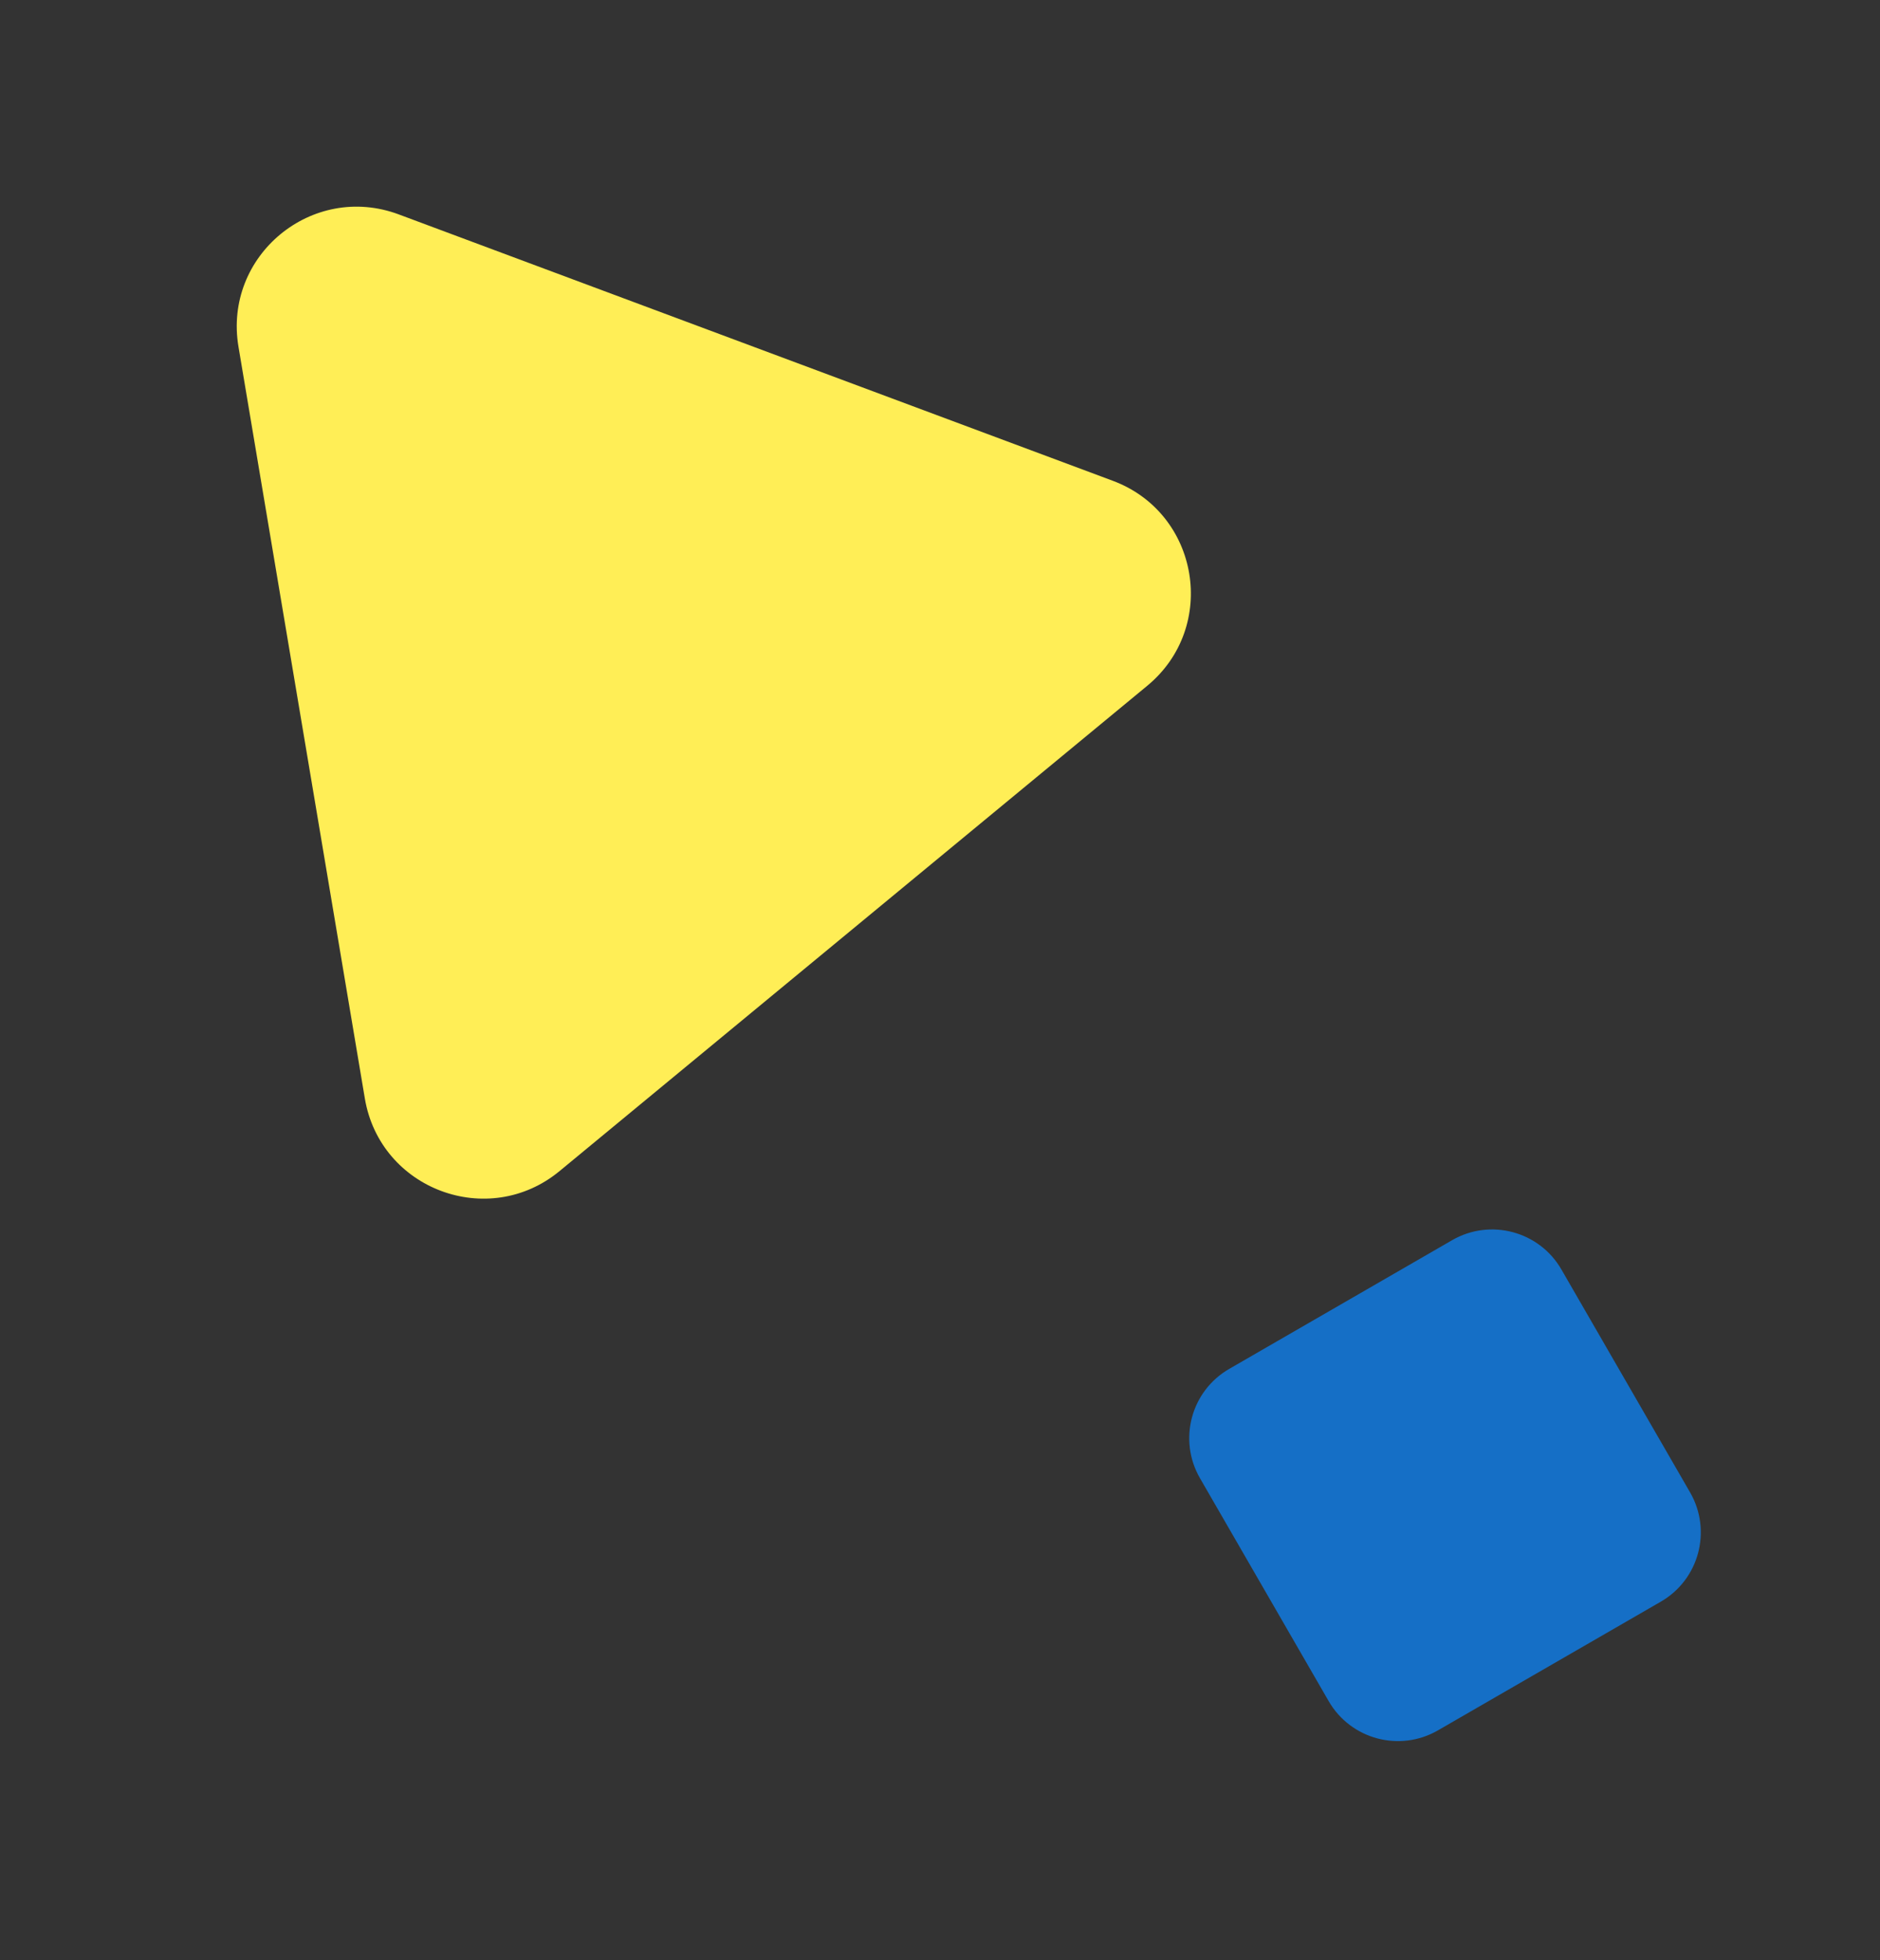
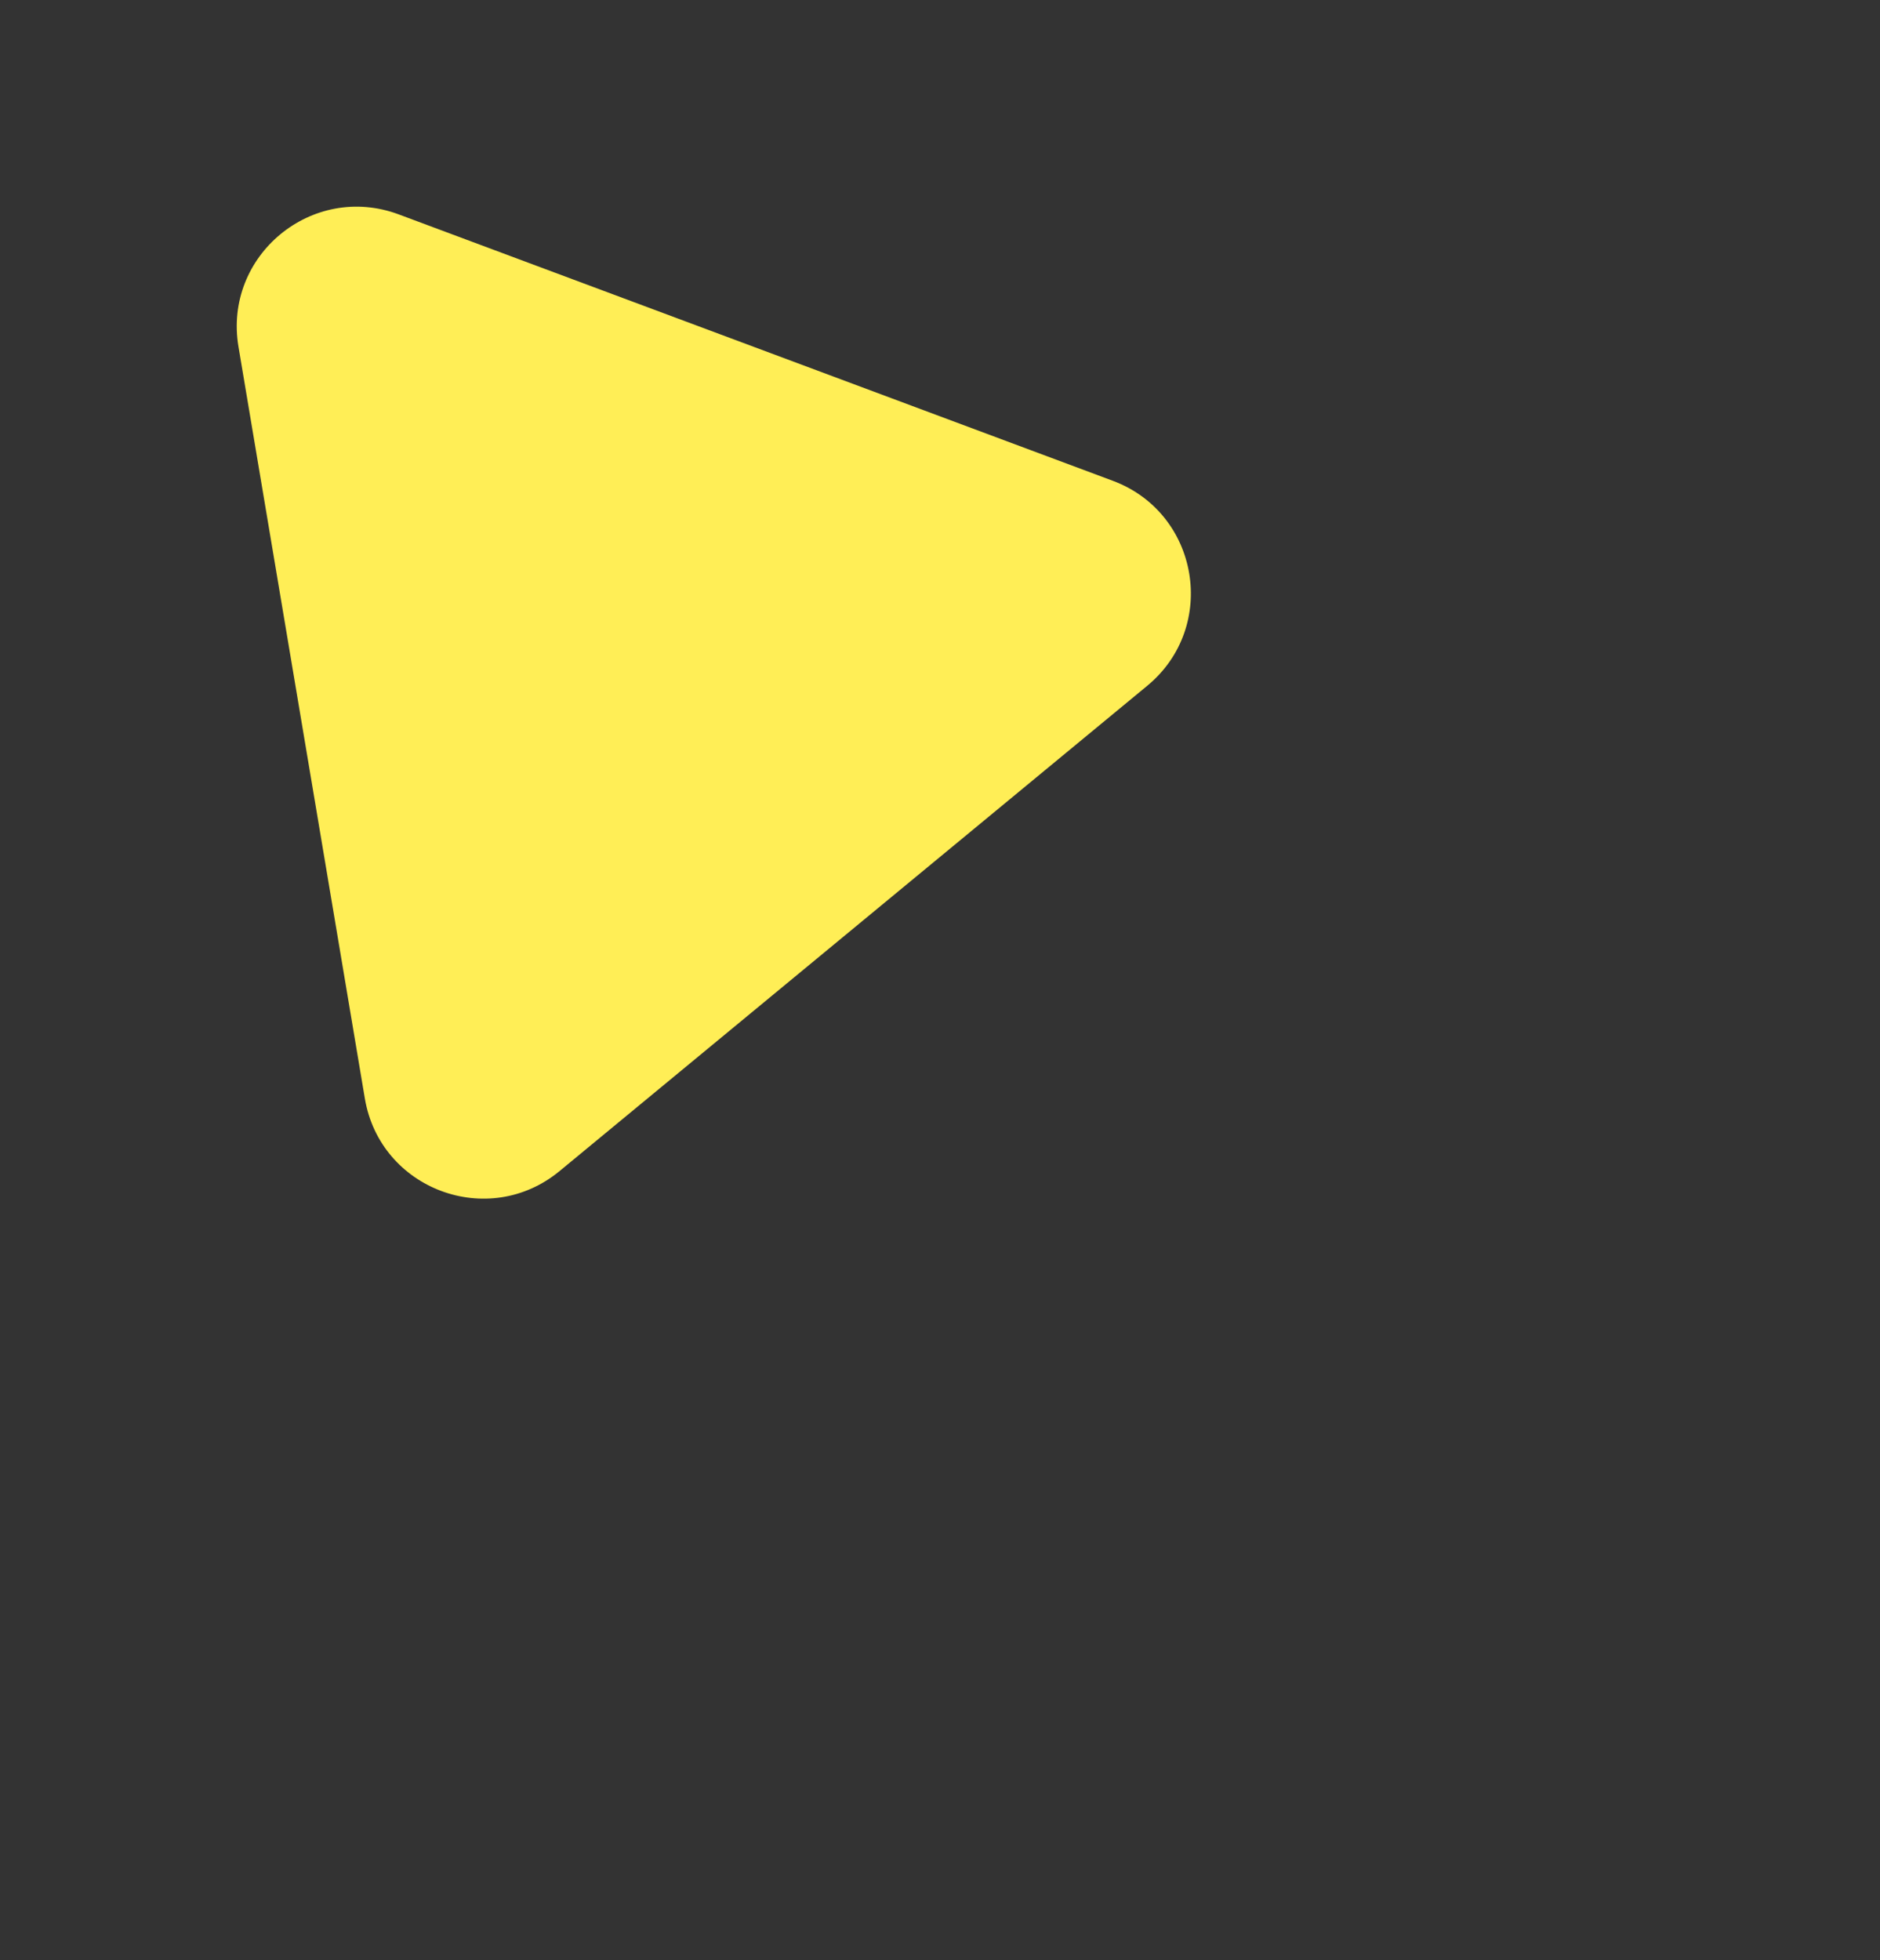
<svg xmlns="http://www.w3.org/2000/svg" width="47" height="49" viewBox="0 0 47 49" fill="none">
  <rect x="0" y="0" width="47" height="49" fill="#333333" stroke="none" />
-   <path d="M27.82 12.018C29.983 12.825 30.462 15.671 28.681 17.142L13.99 29.272C12.209 30.743 9.504 29.734 9.121 27.457L5.962 8.668C5.578 6.39 7.804 4.552 9.968 5.359L27.82 12.018Z" fill="#FFEE56" />
-   <path d="M42.252 37.304L39.035 31.732C38.483 30.776 37.26 30.448 36.303 31L30.731 34.217C29.774 34.769 29.447 35.992 29.999 36.949L33.216 42.521C33.768 43.478 34.992 43.805 35.948 43.253L41.52 40.036C42.477 39.484 42.804 38.261 42.252 37.304Z" fill="#156FC6" />
+   <path d="M27.82 12.018C29.983 12.825 30.462 15.671 28.681 17.142L13.99 29.272C12.209 30.743 9.504 29.734 9.121 27.457L5.962 8.668C5.578 6.39 7.804 4.552 9.968 5.359Z" fill="#FFEE56" />
</svg>